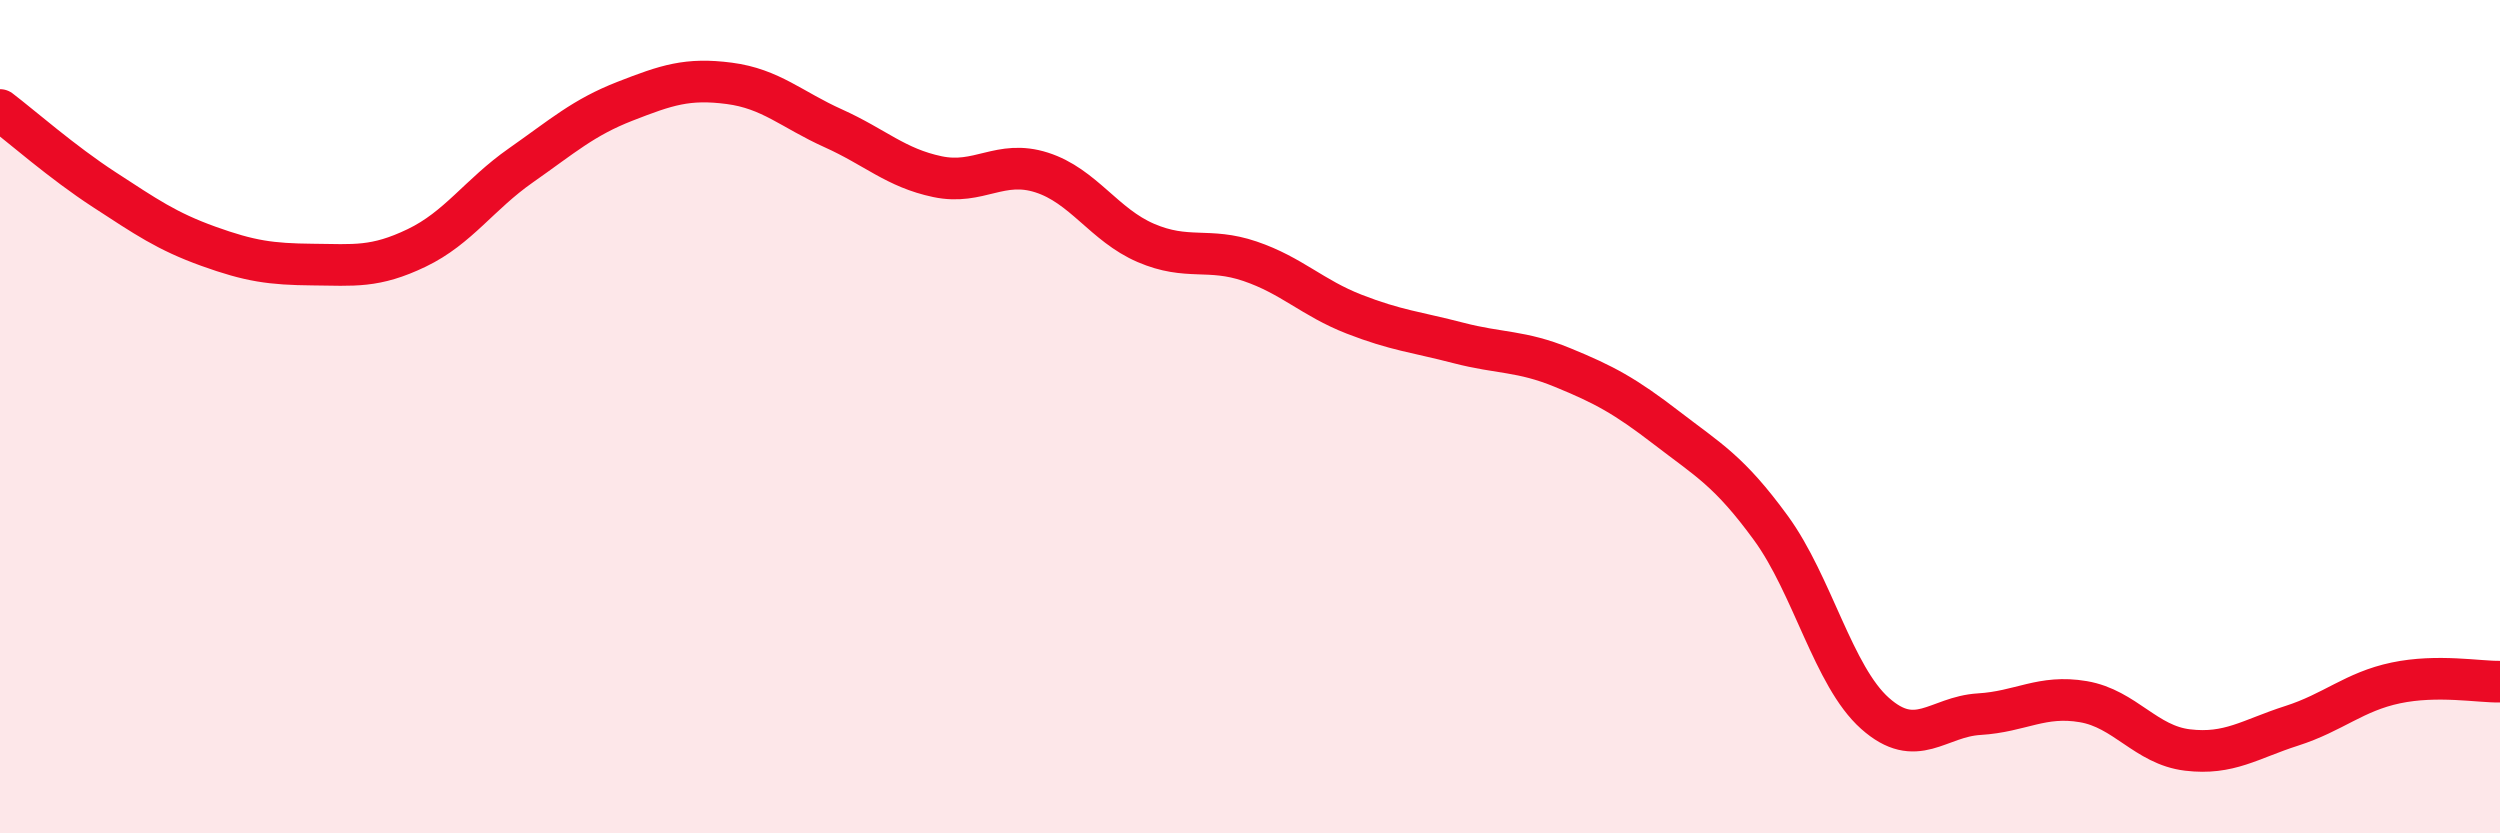
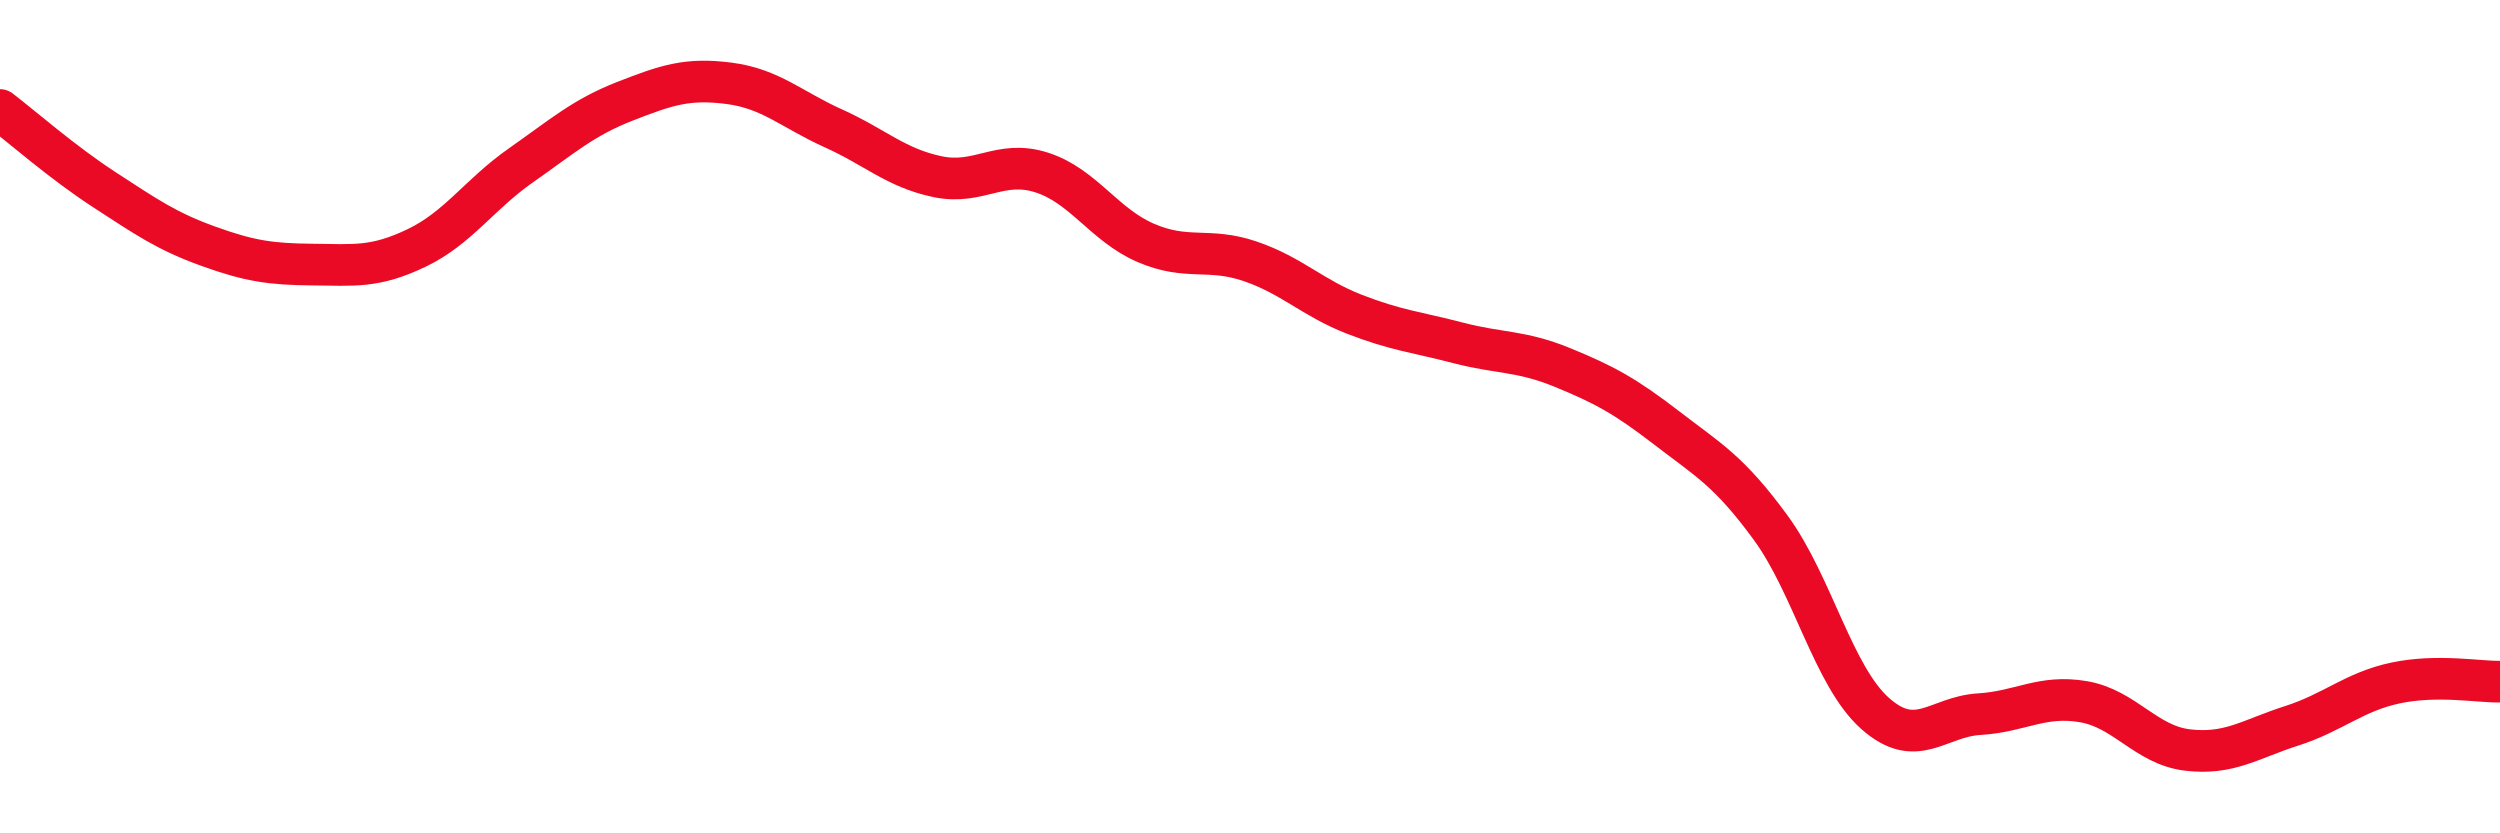
<svg xmlns="http://www.w3.org/2000/svg" width="60" height="20" viewBox="0 0 60 20">
-   <path d="M 0,2.64 C 0.5,3.02 1.5,3.9 2.5,4.55 C 3.5,5.2 4,5.55 5,5.91 C 6,6.27 6.5,6.34 7.5,6.35 C 8.5,6.36 9,6.43 10,5.95 C 11,5.47 11.5,4.67 12.5,3.97 C 13.5,3.27 14,2.82 15,2.43 C 16,2.04 16.5,1.87 17.5,2 C 18.5,2.13 19,2.63 20,3.08 C 21,3.53 21.5,4.03 22.5,4.24 C 23.5,4.45 24,3.82 25,4.14 C 26,4.46 26.5,5.4 27.5,5.83 C 28.5,6.26 29,5.93 30,6.27 C 31,6.61 31.5,7.15 32.5,7.54 C 33.5,7.93 34,7.97 35,8.23 C 36,8.49 36.5,8.41 37.5,8.82 C 38.5,9.23 39,9.5 40,10.27 C 41,11.04 41.5,11.3 42.5,12.67 C 43.5,14.04 44,16.23 45,17.12 C 46,18.01 46.5,17.2 47.5,17.14 C 48.5,17.08 49,16.67 50,16.84 C 51,17.01 51.5,17.88 52.5,18 C 53.5,18.12 54,17.74 55,17.42 C 56,17.1 56.5,16.6 57.5,16.39 C 58.5,16.18 59.5,16.37 60,16.36L60 20L0 20Z" fill="#EB0A25" opacity="0.1" stroke-linecap="round" stroke-linejoin="round" />
  <path d="M 0,2.64 C 0.5,3.02 1.5,3.9 2.5,4.55 C 3.5,5.2 4,5.55 5,5.91 C 6,6.27 6.5,6.34 7.5,6.35 C 8.5,6.36 9,6.43 10,5.95 C 11,5.47 11.5,4.67 12.5,3.97 C 13.5,3.27 14,2.82 15,2.43 C 16,2.04 16.5,1.87 17.5,2 C 18.5,2.13 19,2.63 20,3.08 C 21,3.53 21.5,4.03 22.5,4.24 C 23.5,4.45 24,3.82 25,4.14 C 26,4.46 26.5,5.4 27.5,5.83 C 28.5,6.26 29,5.93 30,6.27 C 31,6.61 31.5,7.15 32.5,7.54 C 33.5,7.93 34,7.97 35,8.23 C 36,8.49 36.5,8.41 37.5,8.82 C 38.5,9.23 39,9.5 40,10.27 C 41,11.04 41.5,11.3 42.5,12.67 C 43.5,14.04 44,16.23 45,17.12 C 46,18.01 46.5,17.2 47.5,17.14 C 48.5,17.08 49,16.67 50,16.84 C 51,17.01 51.5,17.88 52.5,18 C 53.5,18.12 54,17.74 55,17.42 C 56,17.1 56.5,16.6 57.5,16.39 C 58.5,16.18 59.5,16.37 60,16.36" stroke="#EB0A25" stroke-width="1" fill="none" stroke-linecap="round" stroke-linejoin="round" />
</svg>